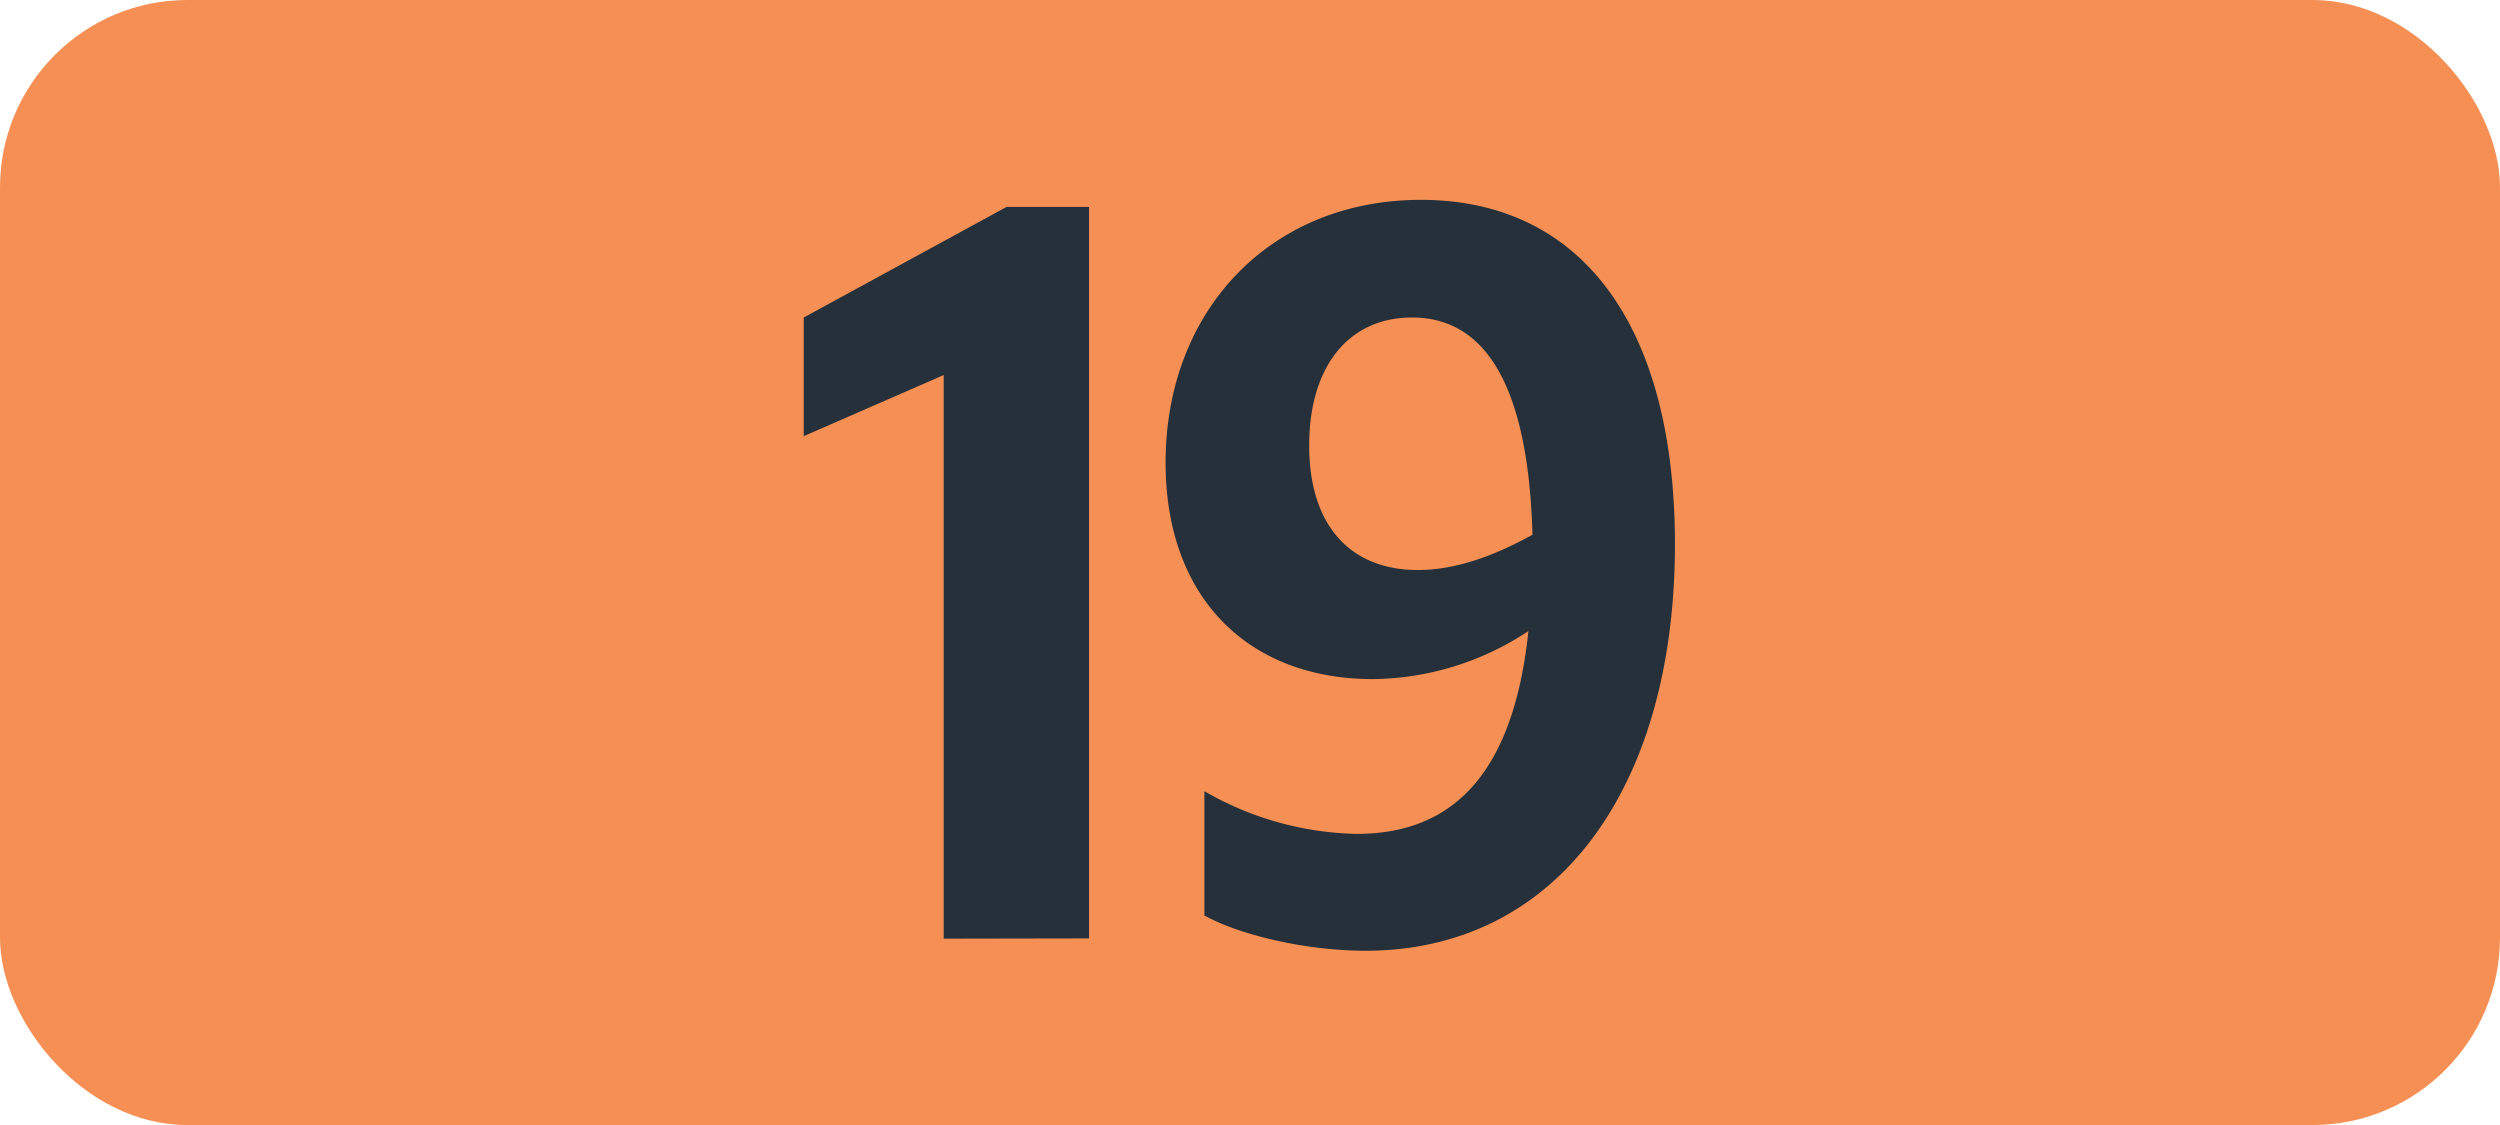
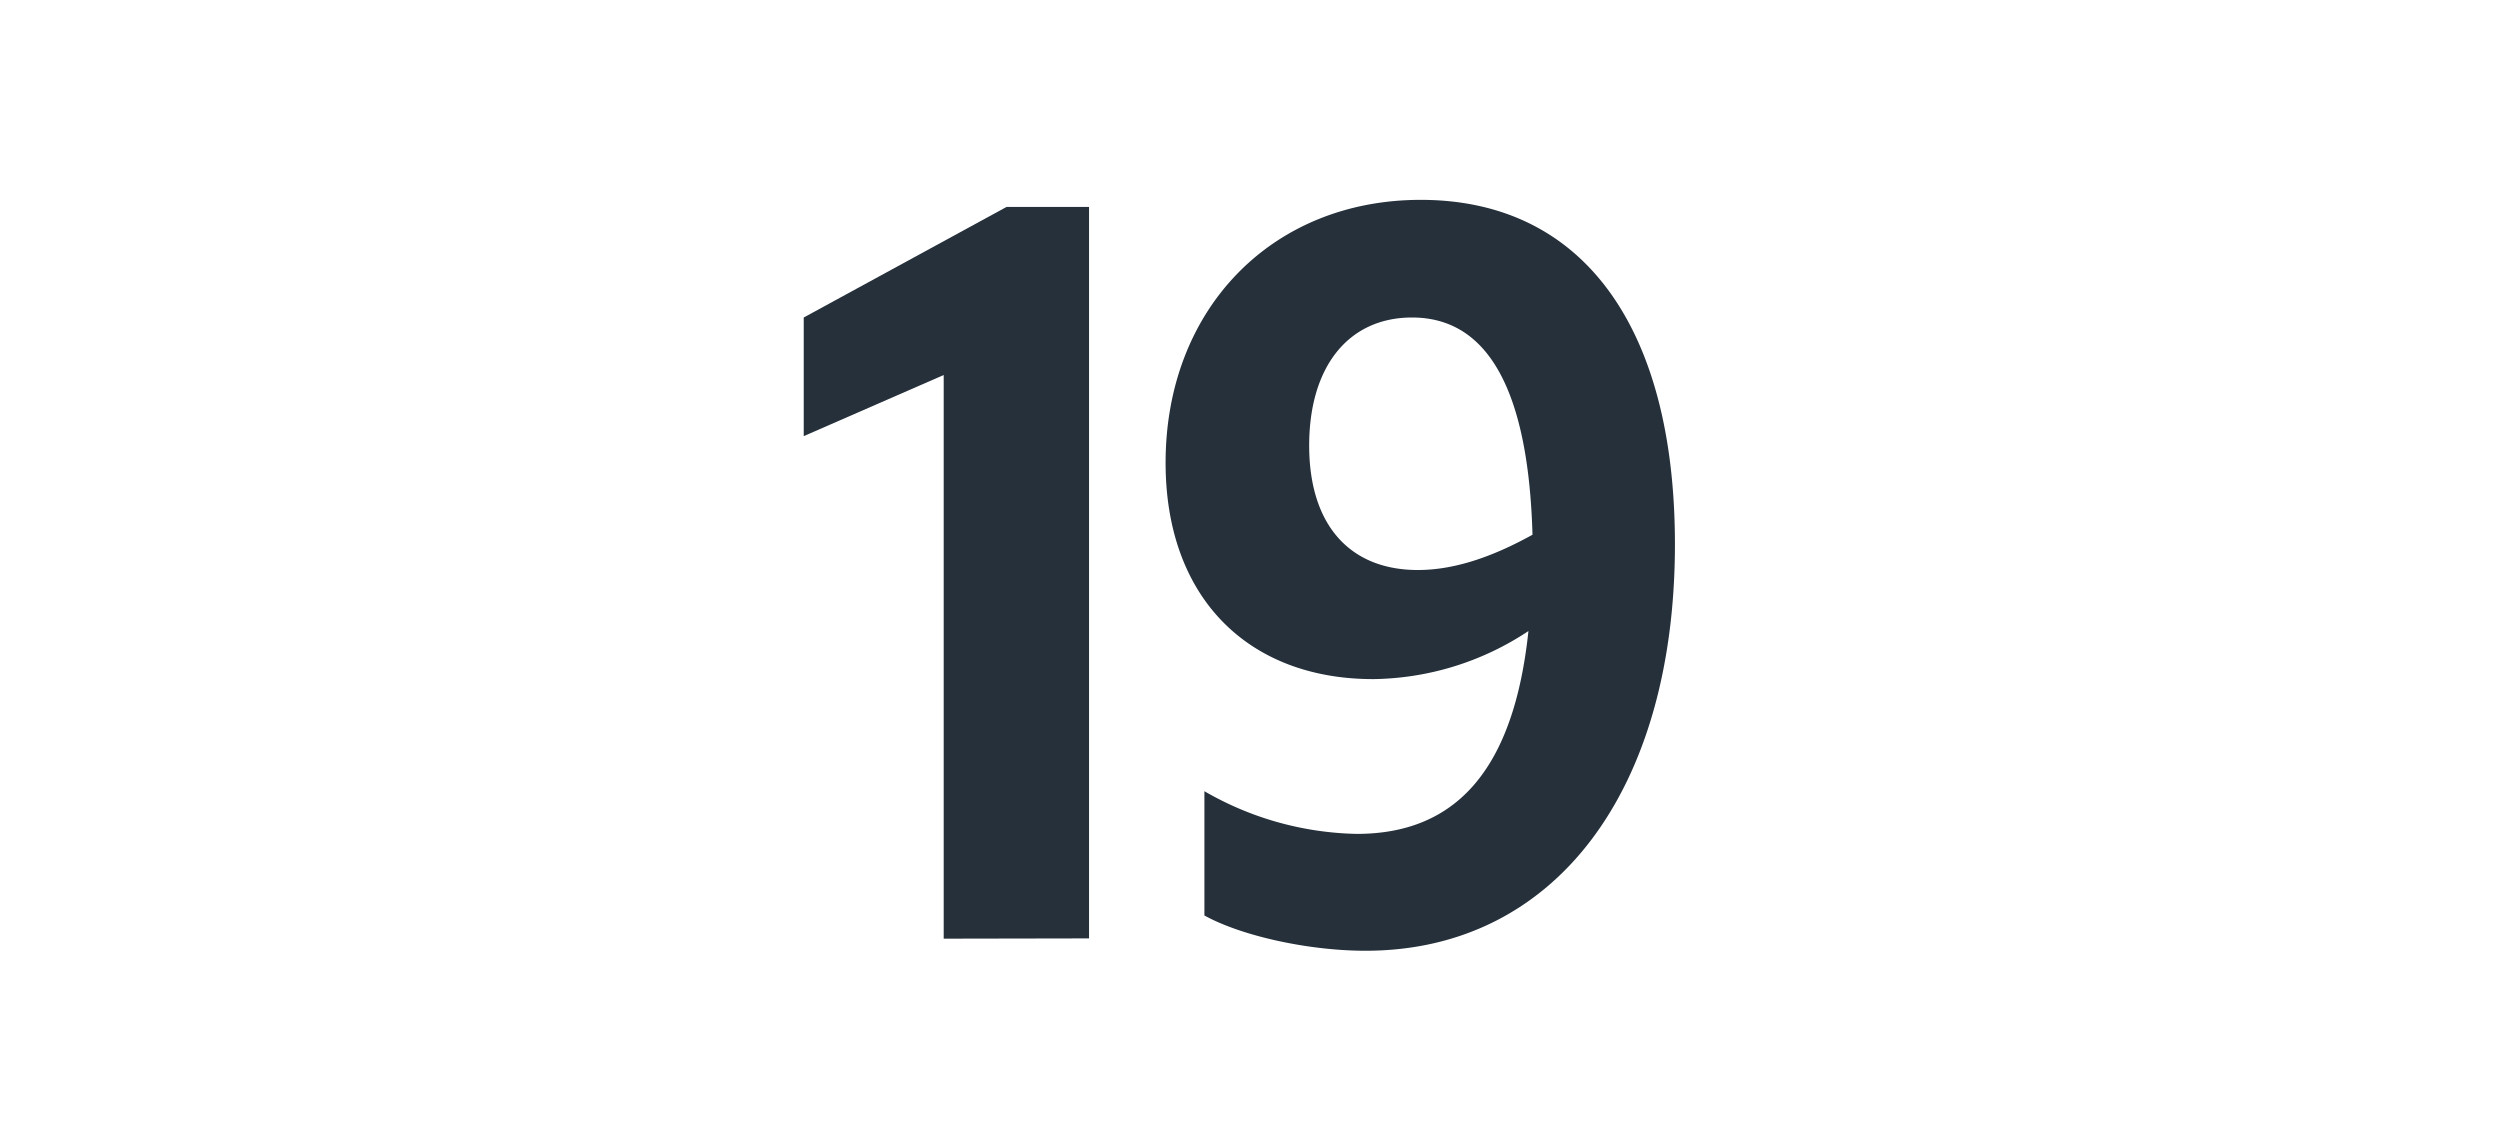
<svg xmlns="http://www.w3.org/2000/svg" id="Calque_1" data-name="Calque 1" viewBox="0 0 283.46 127.56">
  <defs>
    <style>.cls-1{fill:#f58f53;}.cls-2{fill:#25303b;}.cls-3{fill:none;stroke:#1d1d1b;stroke-miterlimit:10;stroke-width:0.1px;stroke-dasharray:1.2;}</style>
  </defs>
-   <rect class="cls-1" width="283.46" height="127.56" rx="21.26" />
  <path class="cls-2" d="M107,106.43V42.52L91.13,49.45V36l23-12.54h9.35V106.4Z" transform="translate(0 0)" />
  <path class="cls-2" d="M153.83,94.55c11.33,0,17.82-7.37,19.47-23A32.47,32.47,0,0,1,155.7,77c-14.19,0-23.54-9.24-23.54-24.53,0-17.38,12-29.81,28.93-29.81,18.37,0,28.82,14.41,28.82,39.05,0,27.83-13.53,46.09-35.09,46.09-6.38,0-14-1.65-18.26-4V89.71A35.81,35.81,0,0,0,153.83,94.55Zm6.93-29.92c4.07,0,8.36-1.43,13-4C173.3,44.39,168.79,36,160.1,36c-7.15,0-11.66,5.5-11.66,14.52S153.06,64.63,160.76,64.63Z" transform="translate(0 0)" />
-   <path class="cls-3" d="M51.1,36.85" transform="translate(0 0)" />
  <path class="cls-3" d="M51.1,0" transform="translate(0 0)" />
  <path class="cls-3" d="M51.1,36.85" transform="translate(0 0)" />
-   <path class="cls-3" d="M51.1,0" transform="translate(0 0)" />
</svg>